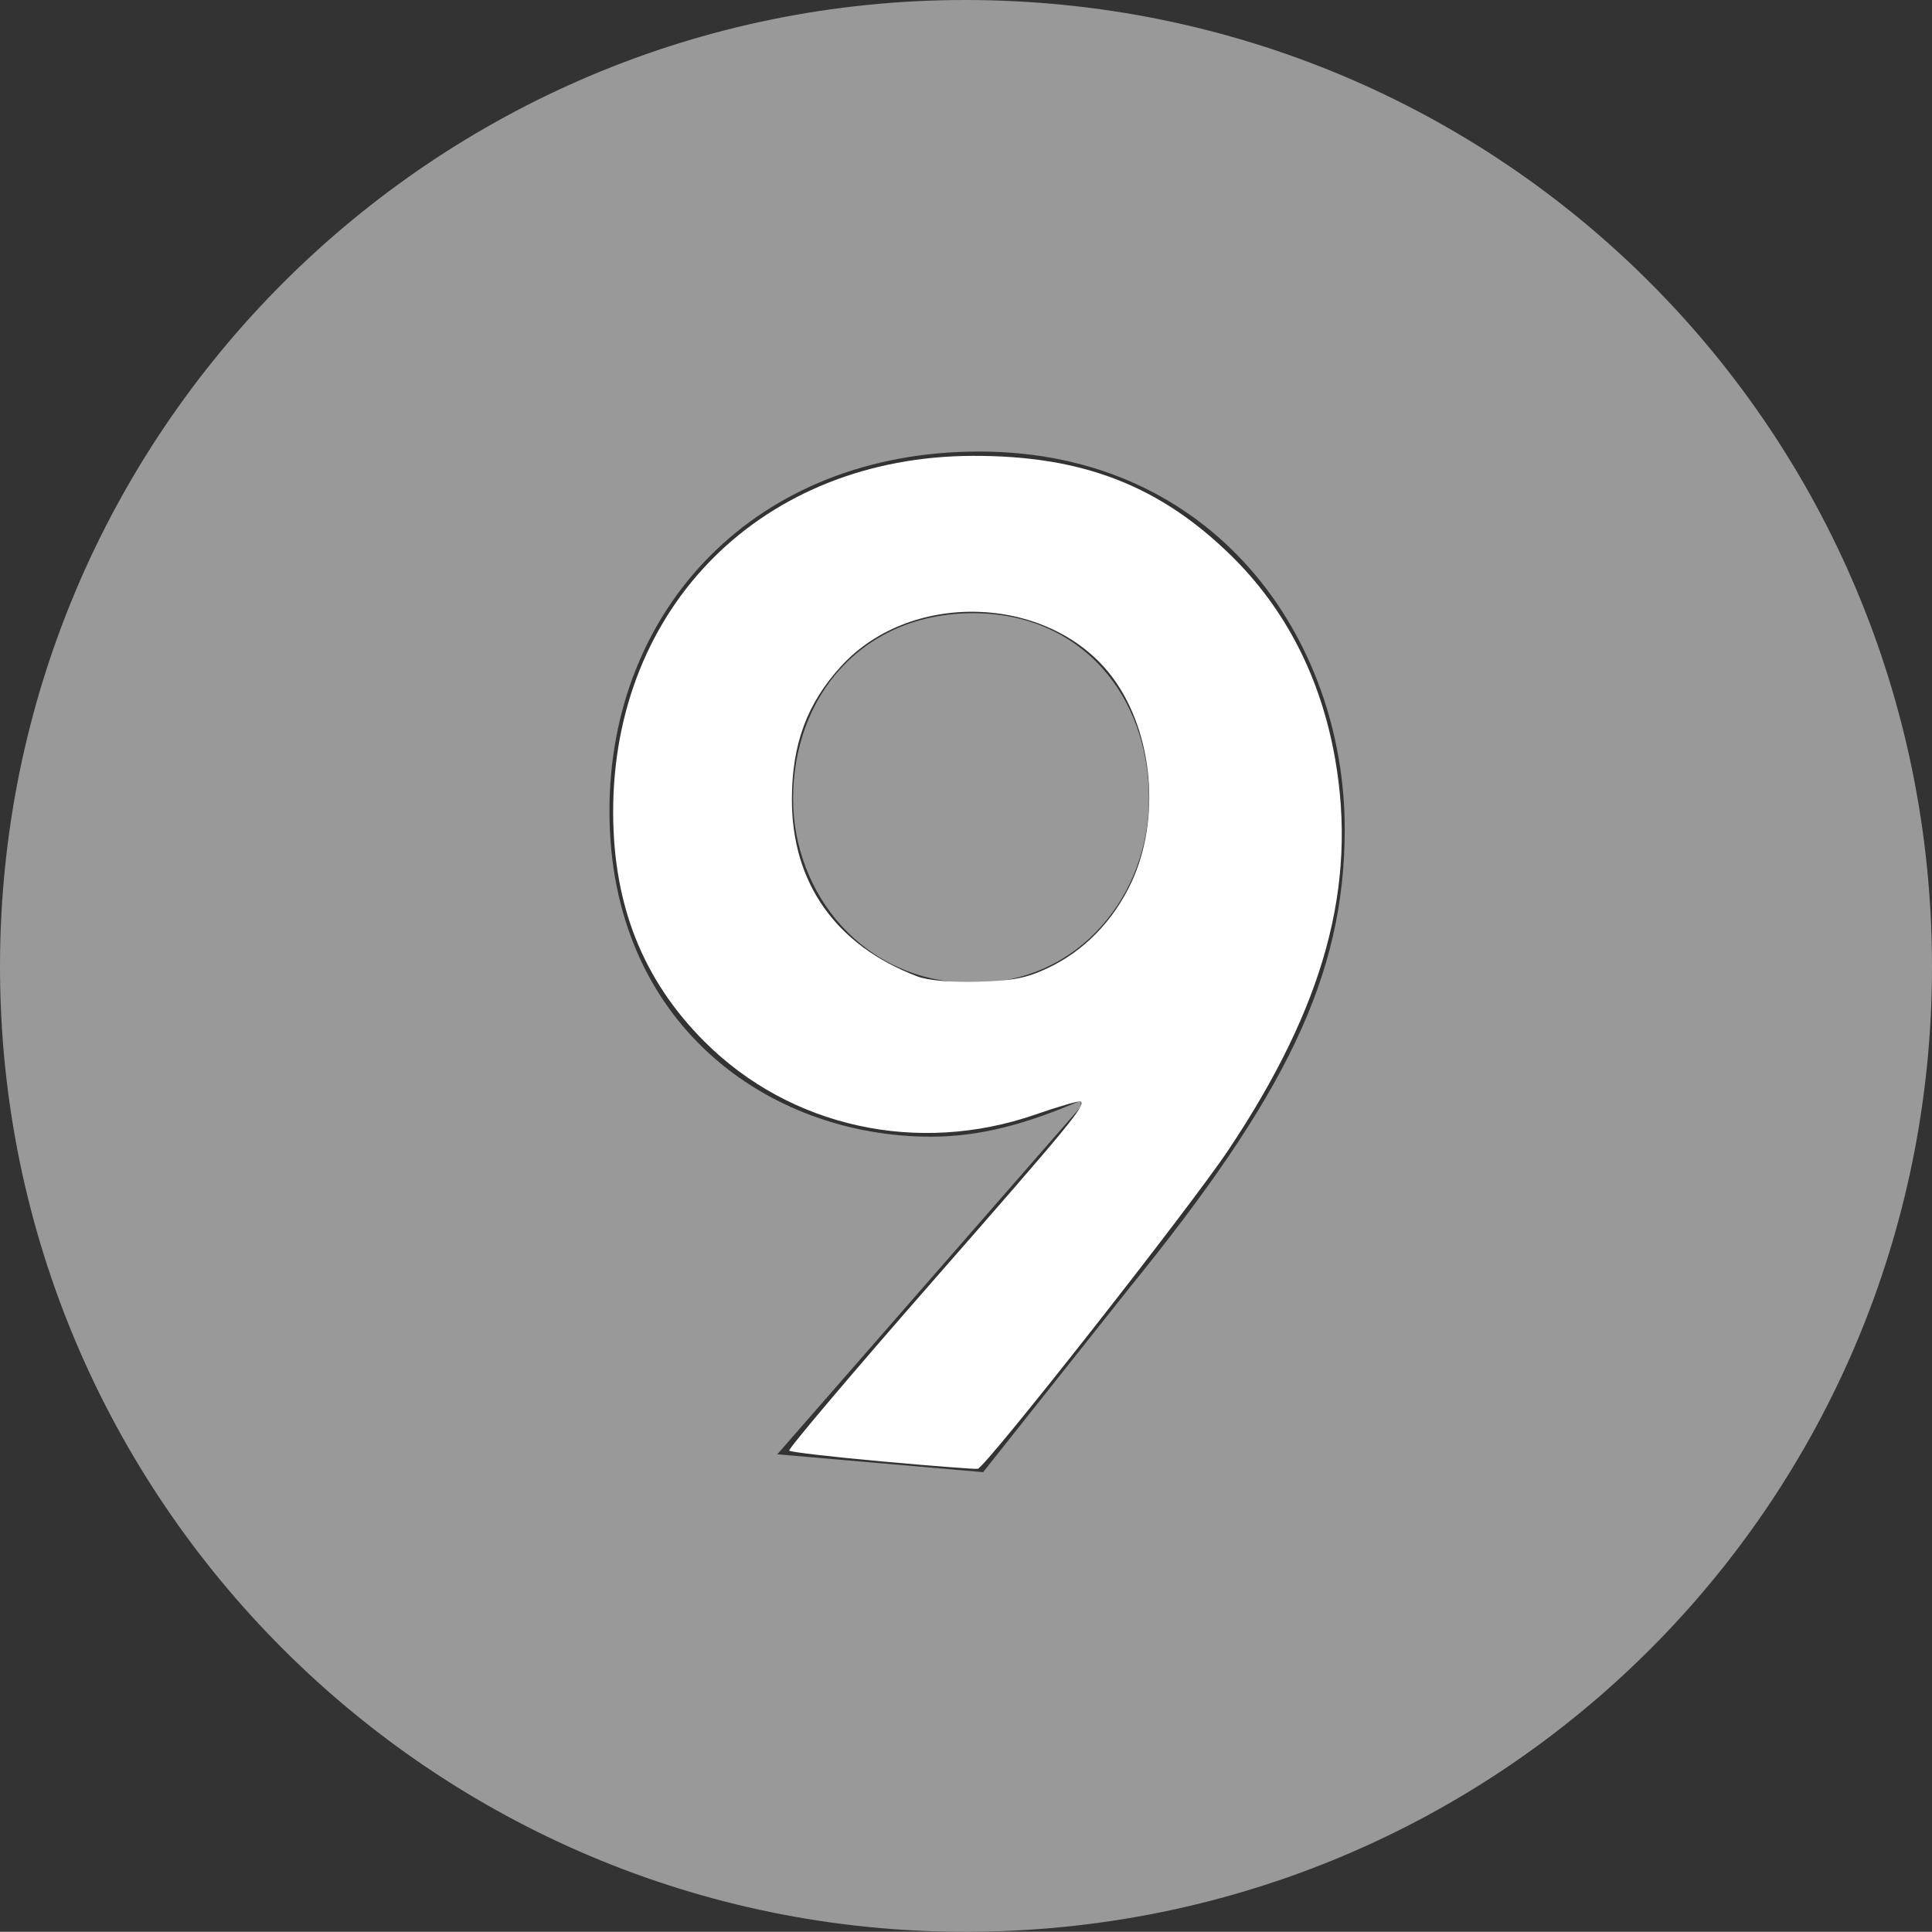
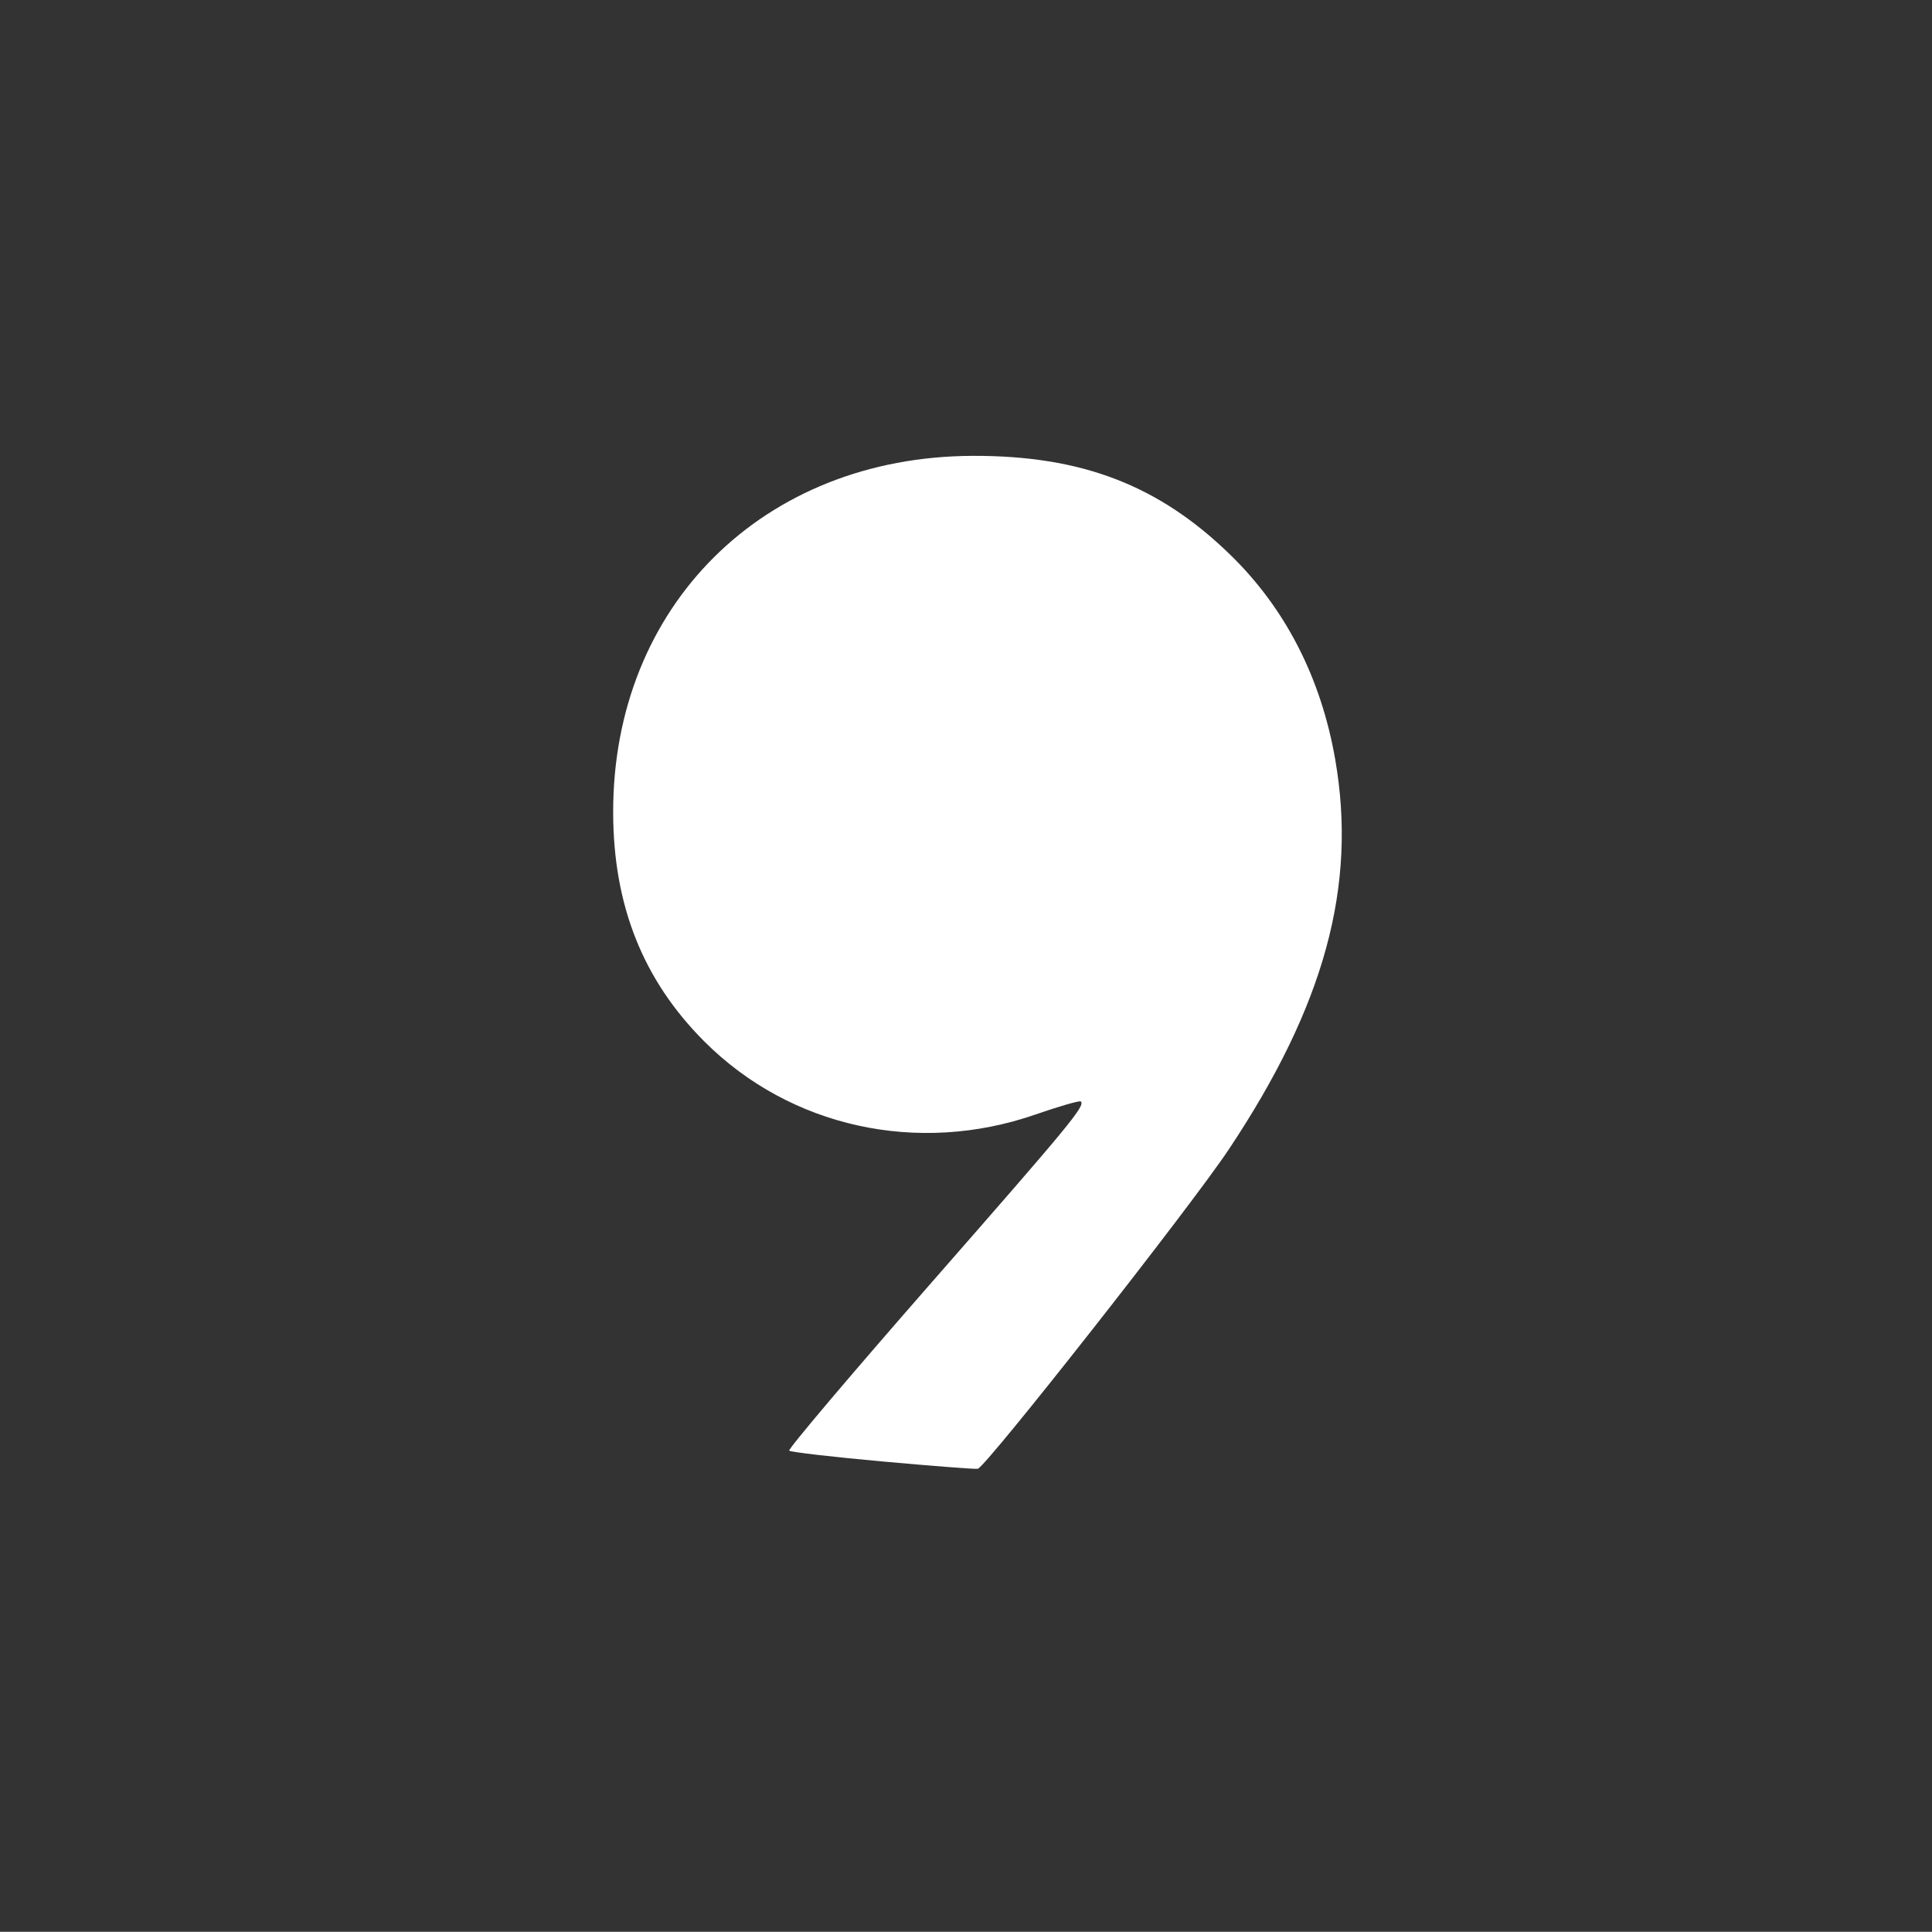
<svg xmlns="http://www.w3.org/2000/svg" xmlns:ns1="http://sodipodi.sourceforge.net/DTD/sodipodi-0.dtd" xmlns:ns2="http://www.inkscape.org/namespaces/inkscape" width="200" height="199.979" version="1.1" id="svg6" ns1:docname="Moskwa_Metro_Line_9.svg" ns2:version="0.92.2 (5c3e80d, 2017-08-06)">
  <rect width="100%" height="100%" fill="#333333" stroke="none" />
  <defs id="defs10" />
  <ns1:namedview pagecolor="#ffffff" bordercolor="#666666" borderopacity="1" objecttolerance="10" gridtolerance="10" guidetolerance="10" ns2:pageopacity="0" ns2:pageshadow="2" ns2:window-width="1920" ns2:window-height="1027" id="namedview8" showgrid="false" ns2:zoom="3.7004555" ns2:cx="50.045854" ns2:cy="103.73723" ns2:window-x="-8" ns2:window-y="-8" ns2:window-maximized="1" ns2:current-layer="svg6" />
-   <path d="M99.908 199.98C155.533 199.98 200 155.306 200 100.07 200 44.672 155.533 0 99.908 0 44.898 0 0 44.672 0 100.072c0 55.235 44.898 99.907 99.908 99.907m-19.444-49.43l31.422-35.977v-.636c-5.784 2.482-10.522 3.733-15.506 3.733-16.942 0-33.29-11.794-33.29-33.72 0-20.9 15.117-37.206 38.274-37.206 24.387 0 37.842 19.424 37.842 39.073 0 15.3-6.215 27.73-22.336 47.564l-15.096 19.015-21.31-1.846zm20.285-48.796c11.136 0 18.192-9.312 18.192-19.034 0-10.748-7.056-19.24-18.193-19.24-11.405 0-18.646 8.492-18.646 19.24 0 9.722 7.24 19.034 18.645 19.034" fill="#9f9f9f" id="path2" style="fill:#999999;fill-opacity:1" />
-   <path d="M91.34 151.29c-5.154-.467-9.493-.97-9.642-1.118-.148-.15 6.504-8.005 14.783-17.46 14.412-16.457 15.868-18.224 15.403-18.69-.113-.112-2.222.495-4.687 1.35-12.195 4.233-25.403 1.322-34.278-7.553-6.348-6.35-9.426-14.07-9.445-23.695-.042-21.395 15.535-36.86 37.204-36.933 11.295-.04 19.283 3.03 26.694 10.253 5.697 5.552 9.375 12.726 10.844 21.15 2.287 13.12-1.098 25.52-11.035 40.426-3.95 5.925-25.14 32.88-25.965 33.03-.275.05-4.718-.293-9.874-.76zm17.125-51.073c3.742-1.76 6.786-4.877 8.65-8.858 3.05-6.518 2.27-15.445-1.842-21.09-6.304-8.652-20.79-9.347-28.16-1.35-3.56 3.86-5.136 8.11-5.137 13.85 0 8.66 4.555 15.093 12.96 18.3 1.13.43 3.423.634 6.28.56 3.633-.097 5.028-.368 7.25-1.413z" fill="#fff" id="path4" />
+   <path d="M91.34 151.29c-5.154-.467-9.493-.97-9.642-1.118-.148-.15 6.504-8.005 14.783-17.46 14.412-16.457 15.868-18.224 15.403-18.69-.113-.112-2.222.495-4.687 1.35-12.195 4.233-25.403 1.322-34.278-7.553-6.348-6.35-9.426-14.07-9.445-23.695-.042-21.395 15.535-36.86 37.204-36.933 11.295-.04 19.283 3.03 26.694 10.253 5.697 5.552 9.375 12.726 10.844 21.15 2.287 13.12-1.098 25.52-11.035 40.426-3.95 5.925-25.14 32.88-25.965 33.03-.275.05-4.718-.293-9.874-.76zm17.125-51.073z" fill="#fff" id="path4" />
</svg>